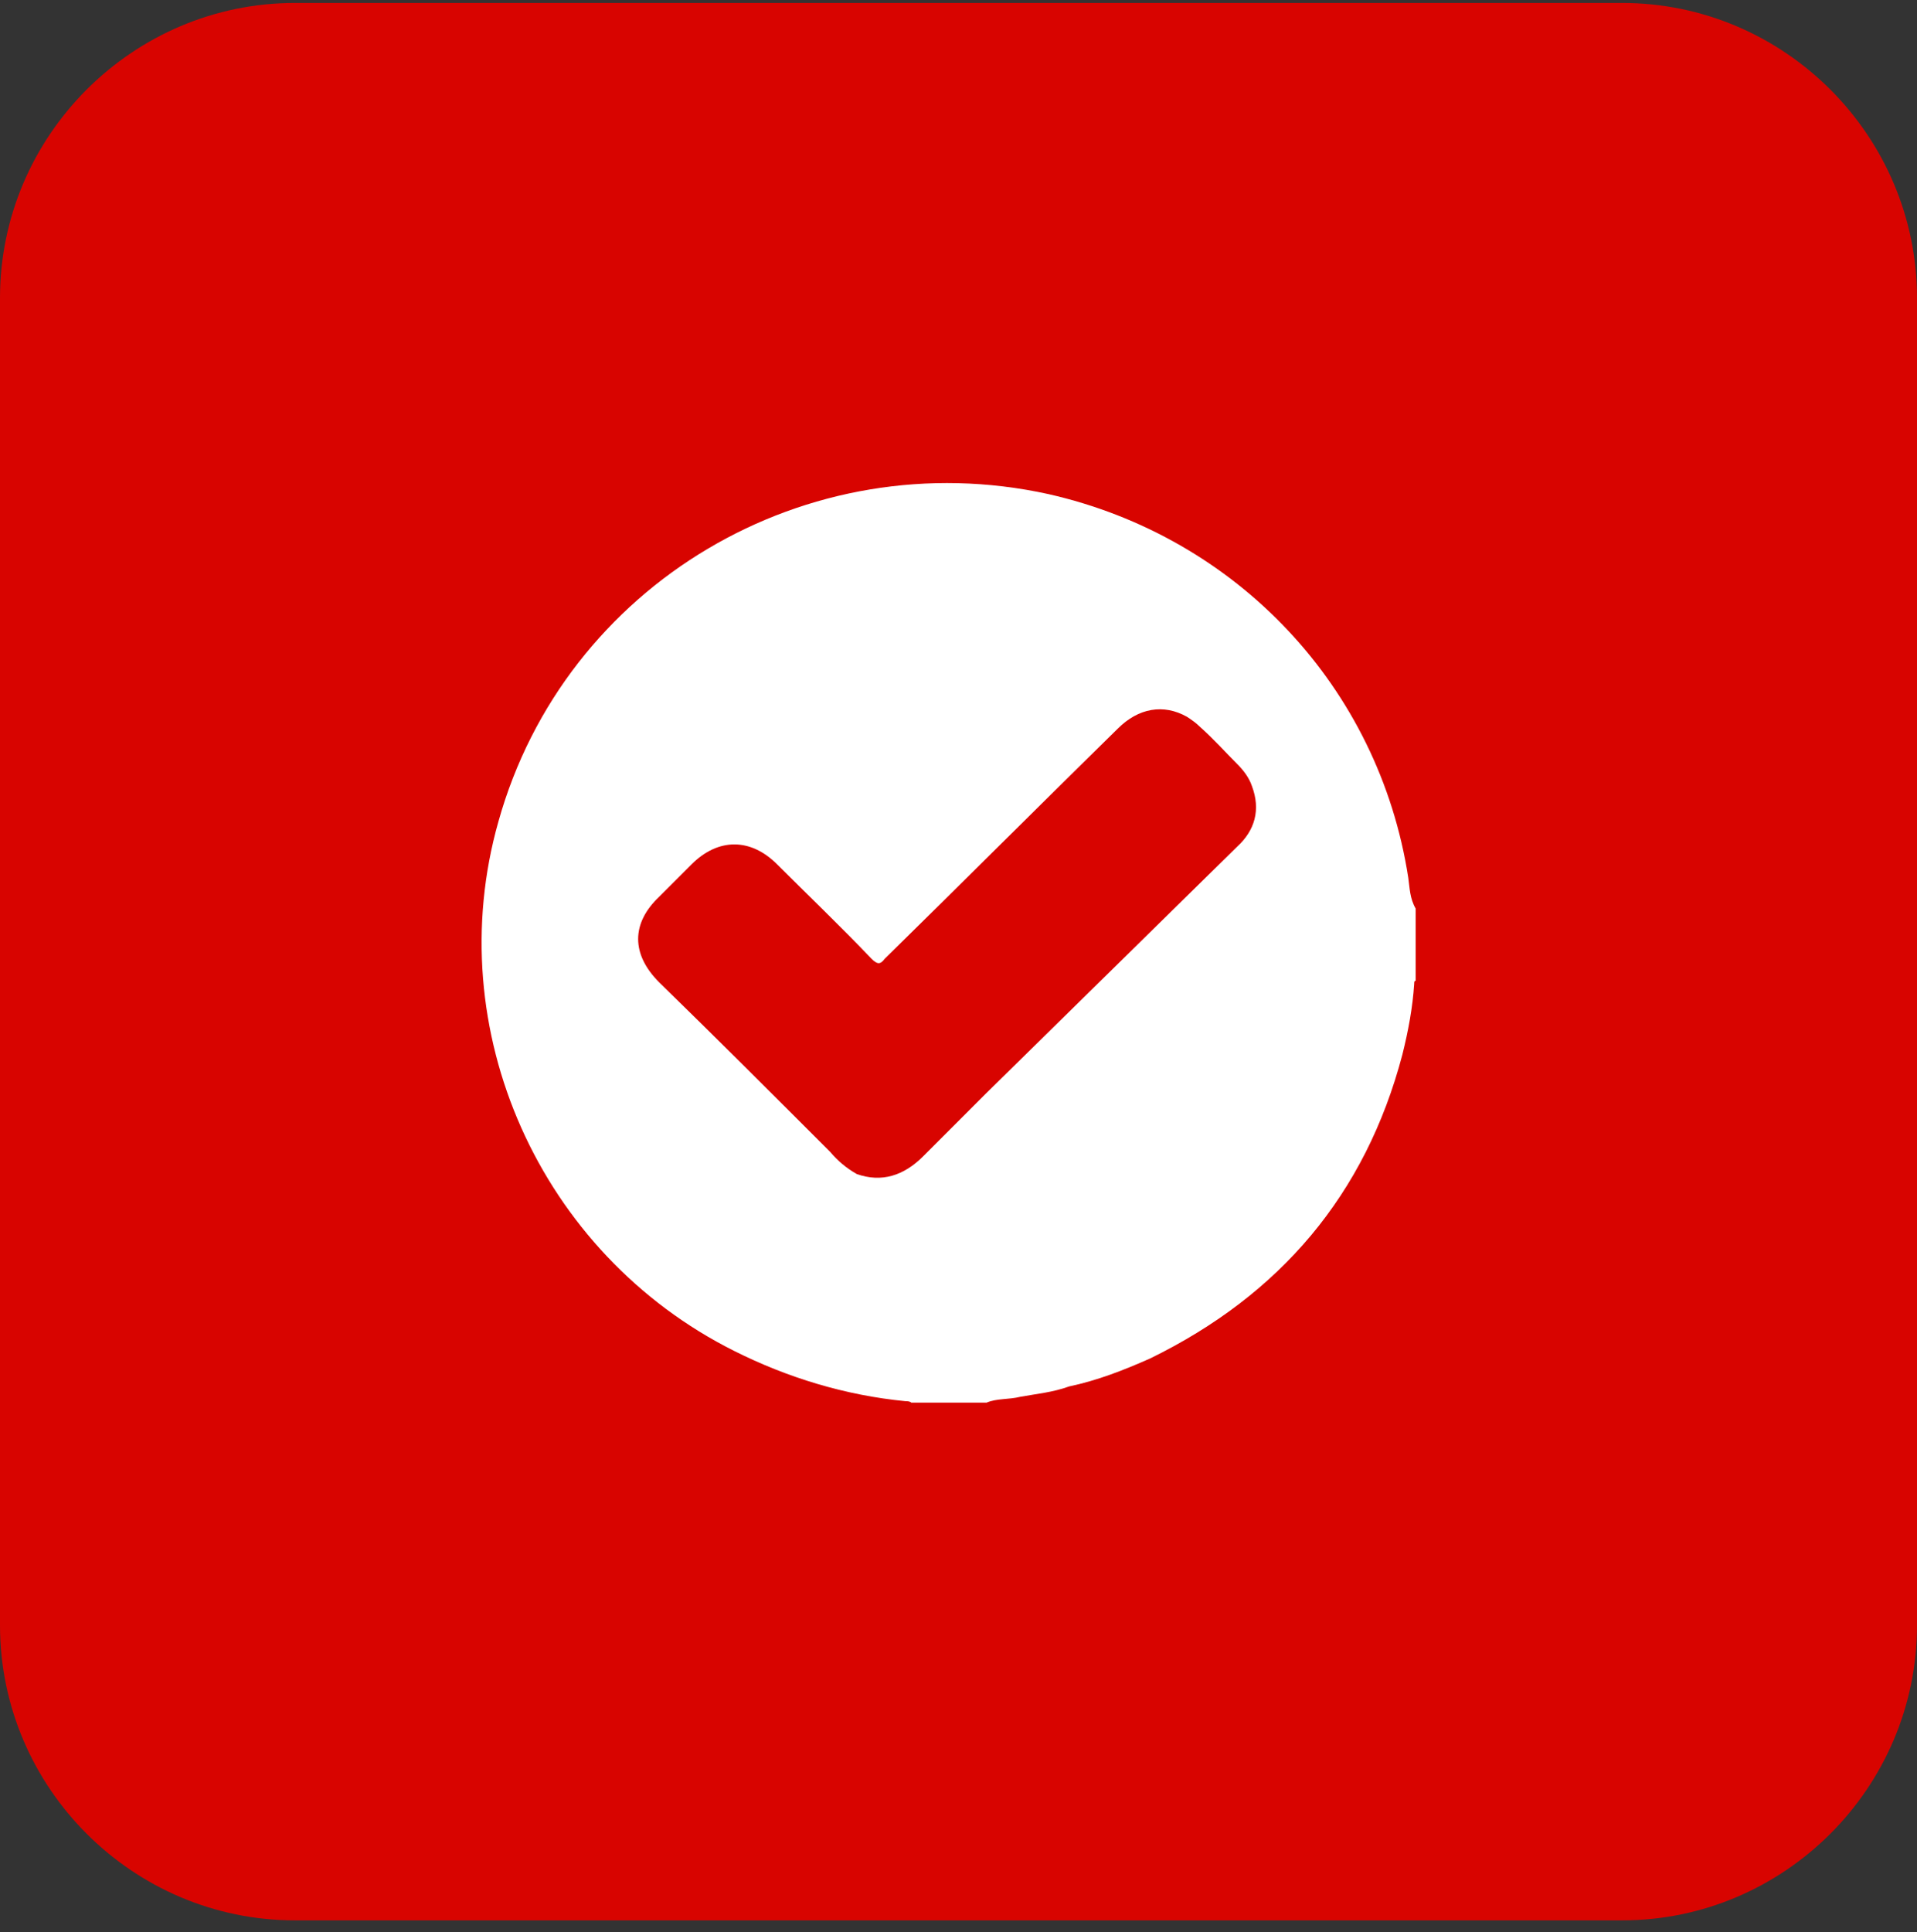
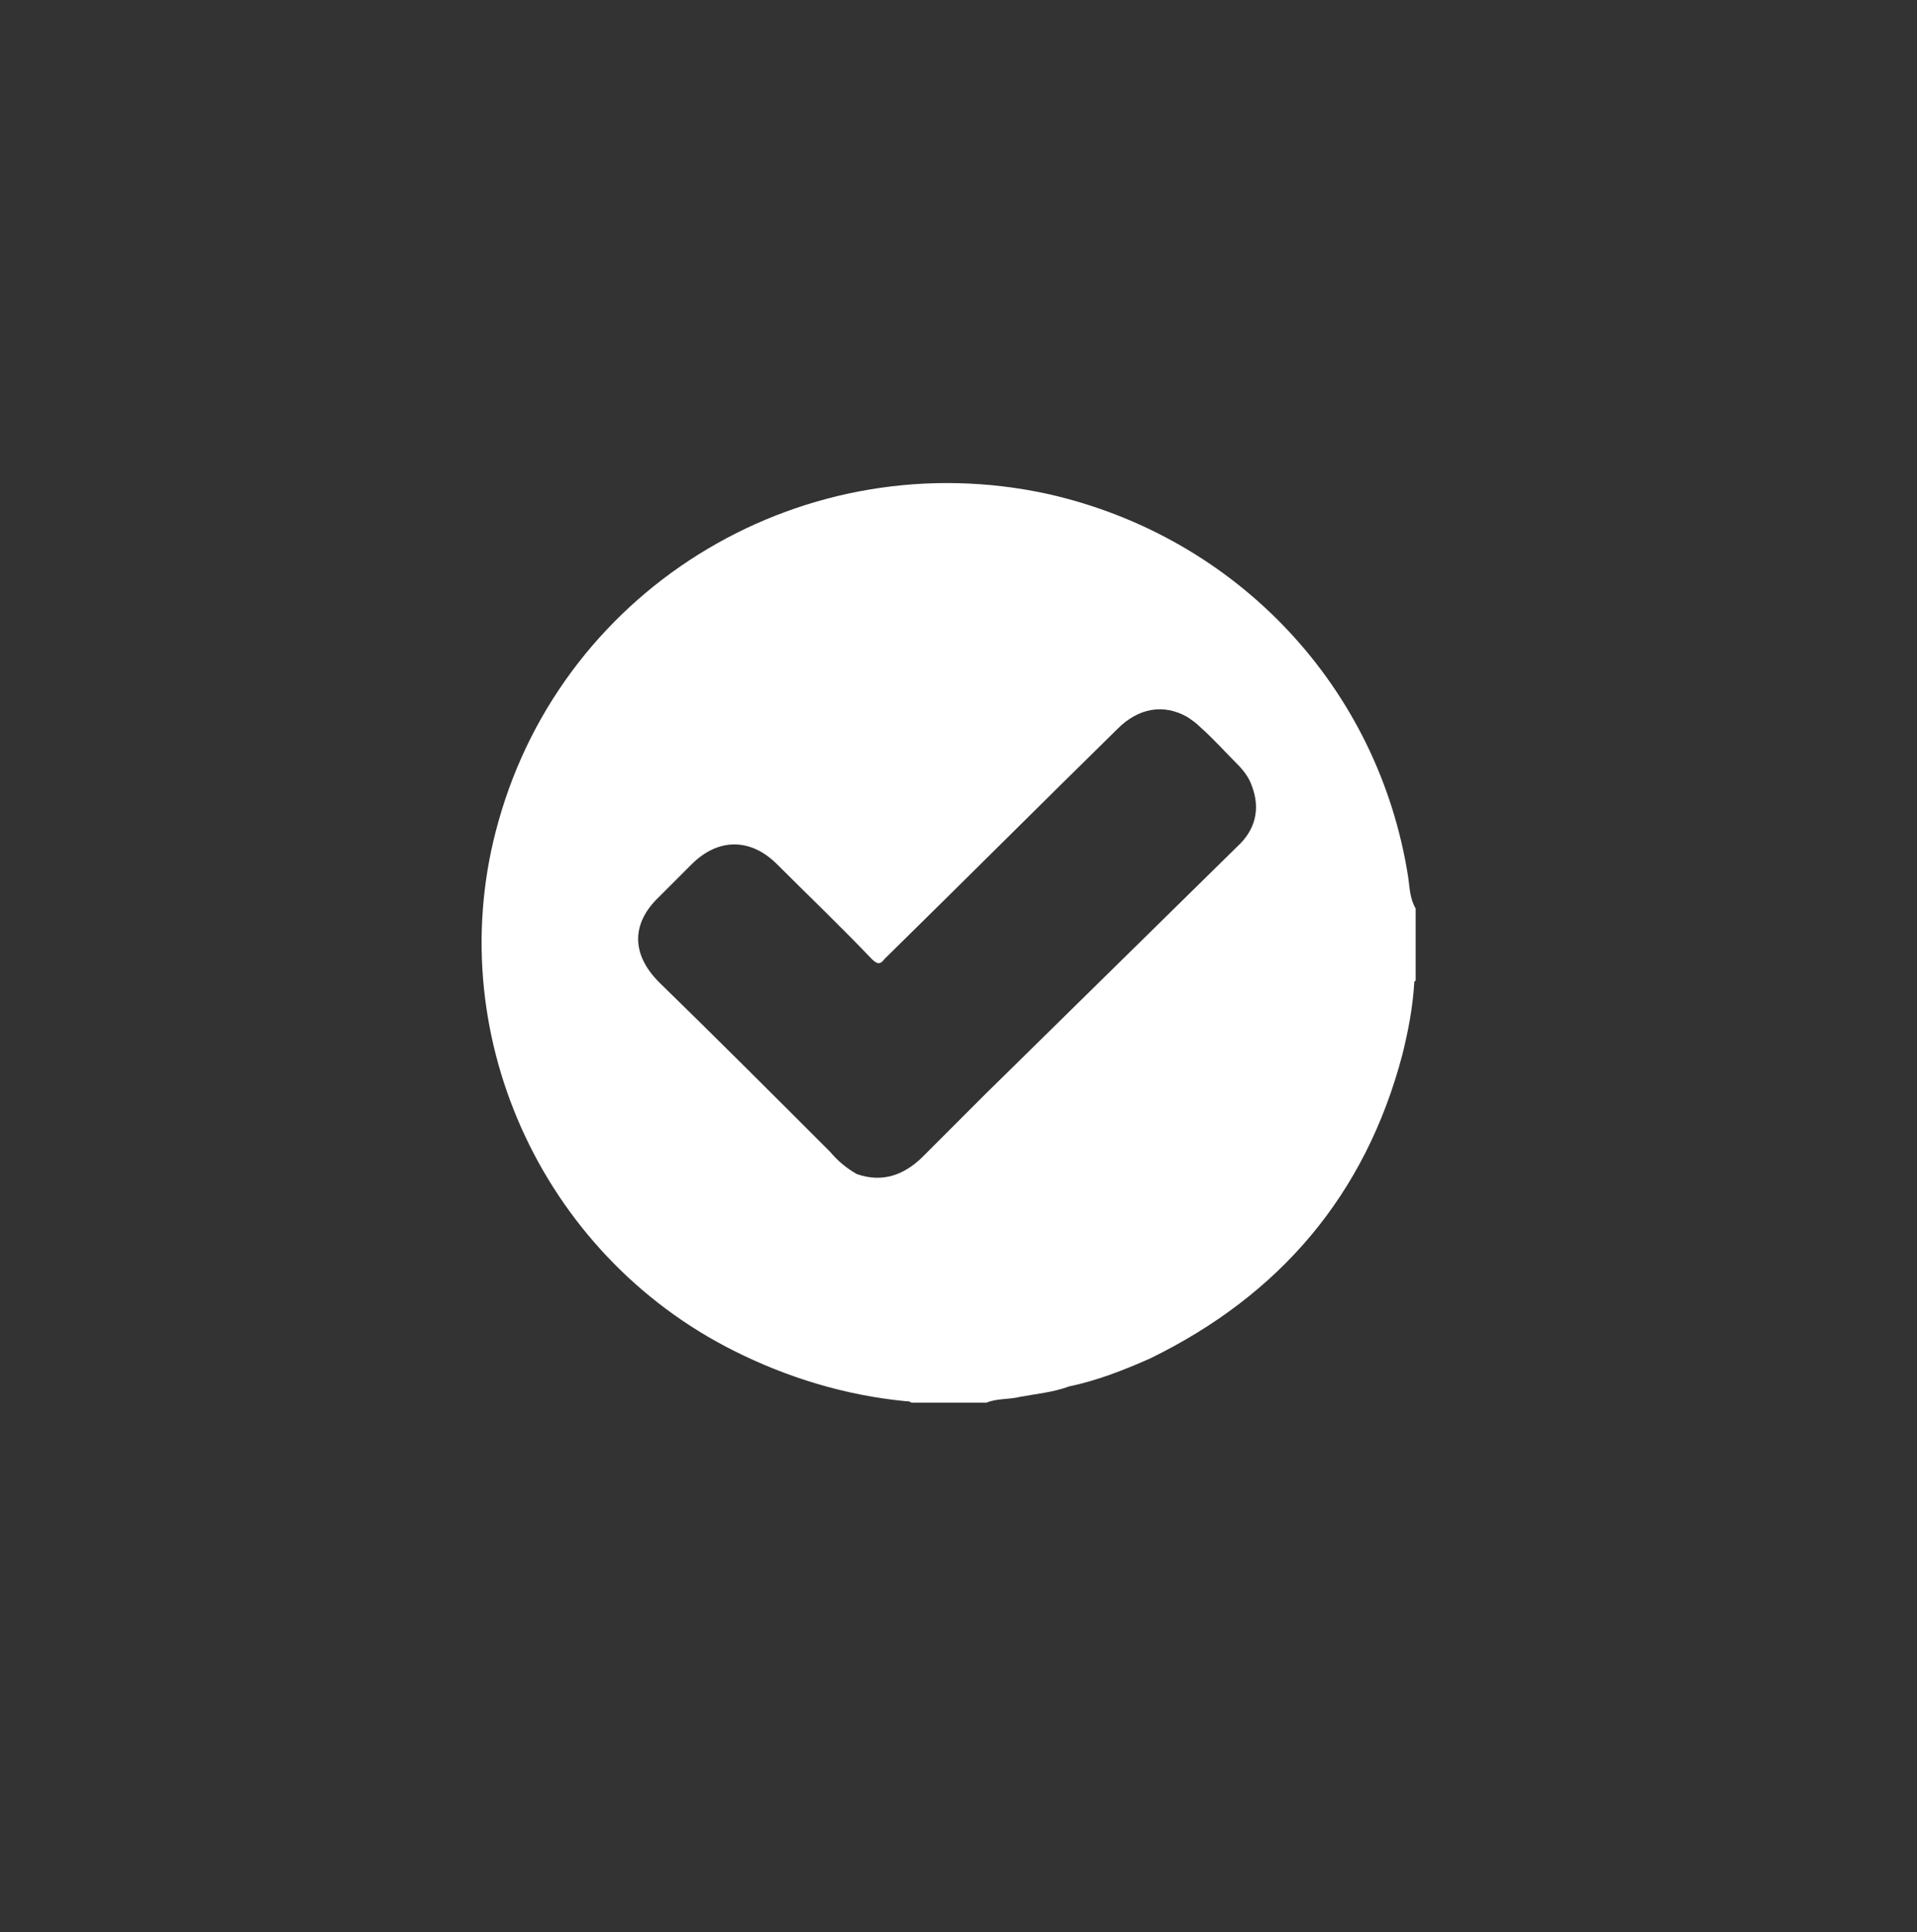
<svg xmlns="http://www.w3.org/2000/svg" version="1.1" id="Layer_1" x="0px" y="0px" width="130px" height="131px" viewBox="0 0 130 131" enable-background="new 0 0 130 131" xml:space="preserve">
  <rect x="0" y="0" width="130" height="131" fill="#333333" stroke="none" />
-   <path fill="#D80400" d="M110,130.2H20c-11,0-20-9-20-20v-90c0-11,9-20,20-20h90c11,0,20,9,20,20v90C130,121.2,121,130.2,110,130.2z" />
  <path fill="#FFFFFF" d="M95.5,59.5c-2-12.9-11.6-23.1-24.4-26C54.7,29.9,38.3,39.6,33.8,55.7c-4,14.101,2.8,29.3,16,35.899  c3.6,1.801,7.5,3,11.6,3.4c0.1,0,0.3,0,0.4,0.1c1.7,0,3.4,0,5.101,0c0.699-0.299,1.5-0.199,2.3-0.399c1.1-0.2,2.2-0.3,3.3-0.7  c1.9-0.4,3.7-1.1,5.5-1.9c8.8-4.299,14.6-11.1,17.1-20.6c0.4-1.6,0.7-3.199,0.801-4.8c0-0.101,0-0.2,0.1-0.2c0-1.2,0-2.4,0-3.7  c0-0.4,0-0.8,0-1.2C95.6,60.9,95.6,60.2,95.5,59.5z M83.9,57.4C78.2,63,72.5,68.6,66.8,74.2C65.4,75.6,64,77,62.6,78.4  c-1.3,1.3-2.8,1.8-4.5,1.199c-0.7-0.399-1.3-0.899-1.8-1.5C52.4,74.2,48.6,70.4,44.7,66.6c-1.9-1.899-1.9-4,0-5.799  c0.7-0.7,1.5-1.5,2.2-2.2c1.8-1.8,4-1.8,5.8,0c2.1,2.1,4.3,4.2,6.4,6.4c0.4,0.4,0.6,0.4,0.9,0c5.3-5.2,10.5-10.4,15.8-15.6  c1.4-1.4,3.101-1.7,4.7-0.8c0.3,0.2,0.6,0.4,0.9,0.7c0.899,0.8,1.699,1.7,2.5,2.5c0.399,0.4,0.8,0.9,1,1.5  C85.5,54.9,85.1,56.3,83.9,57.4z" />
</svg>